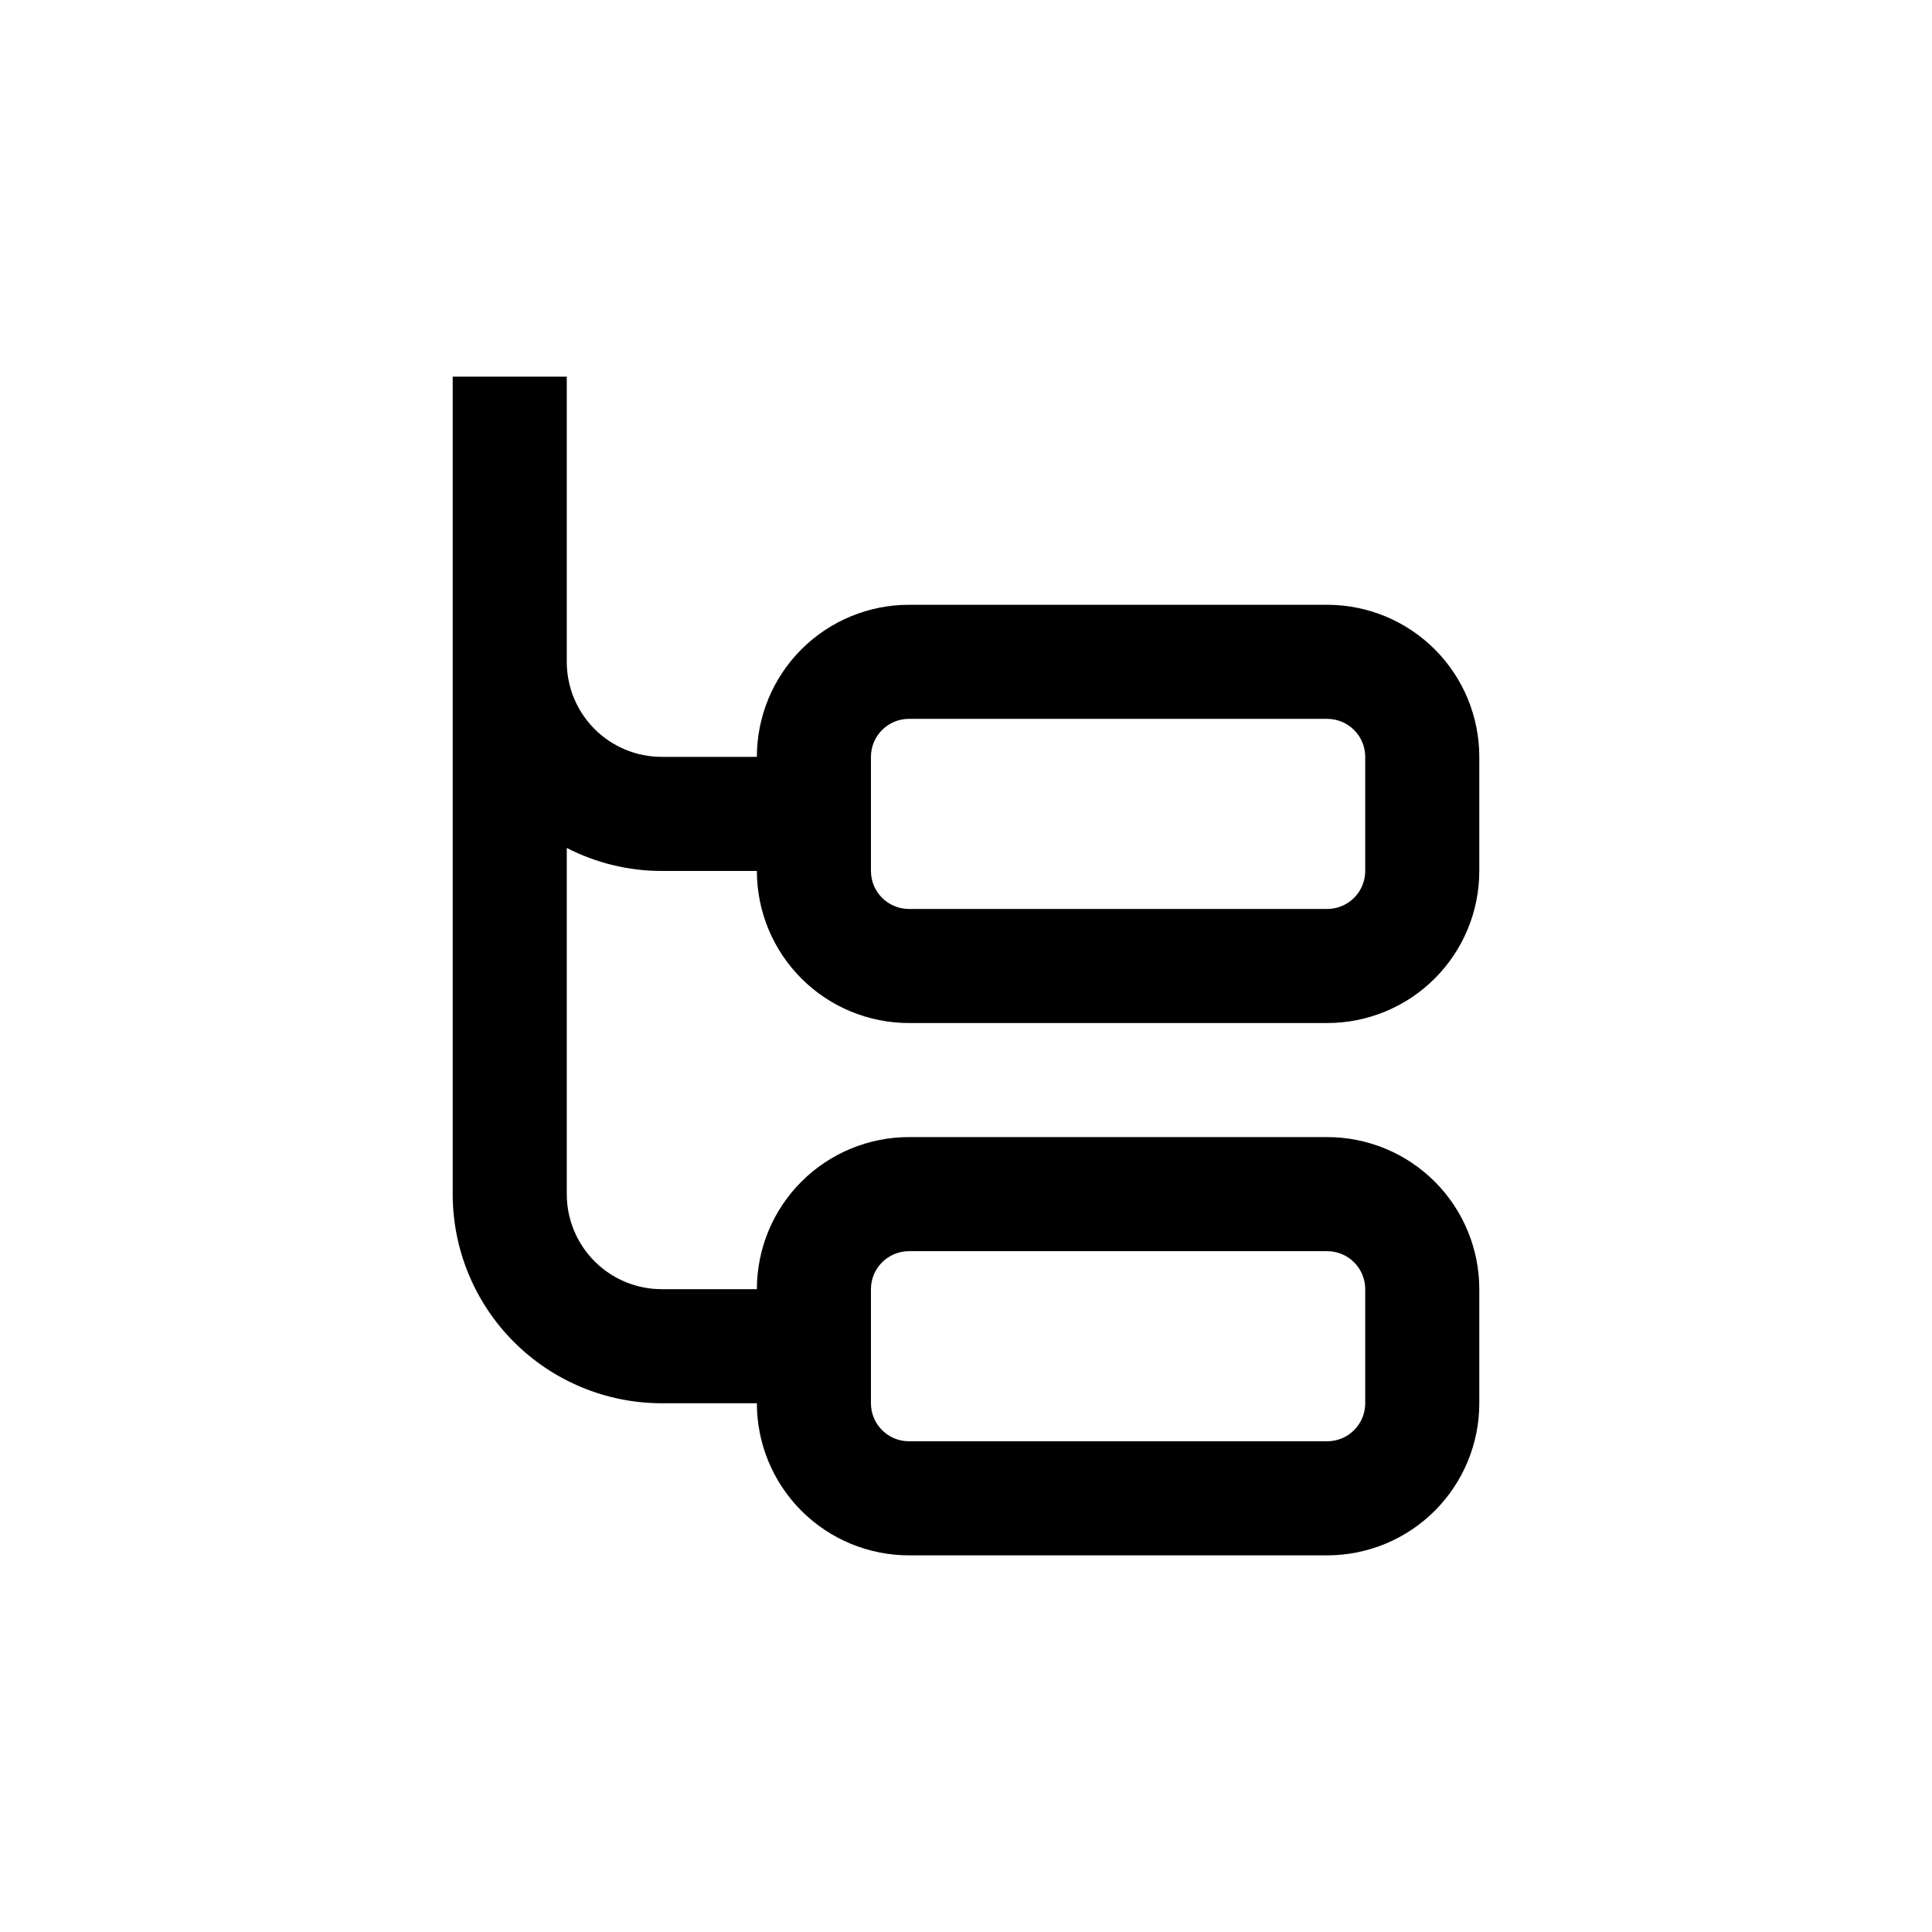
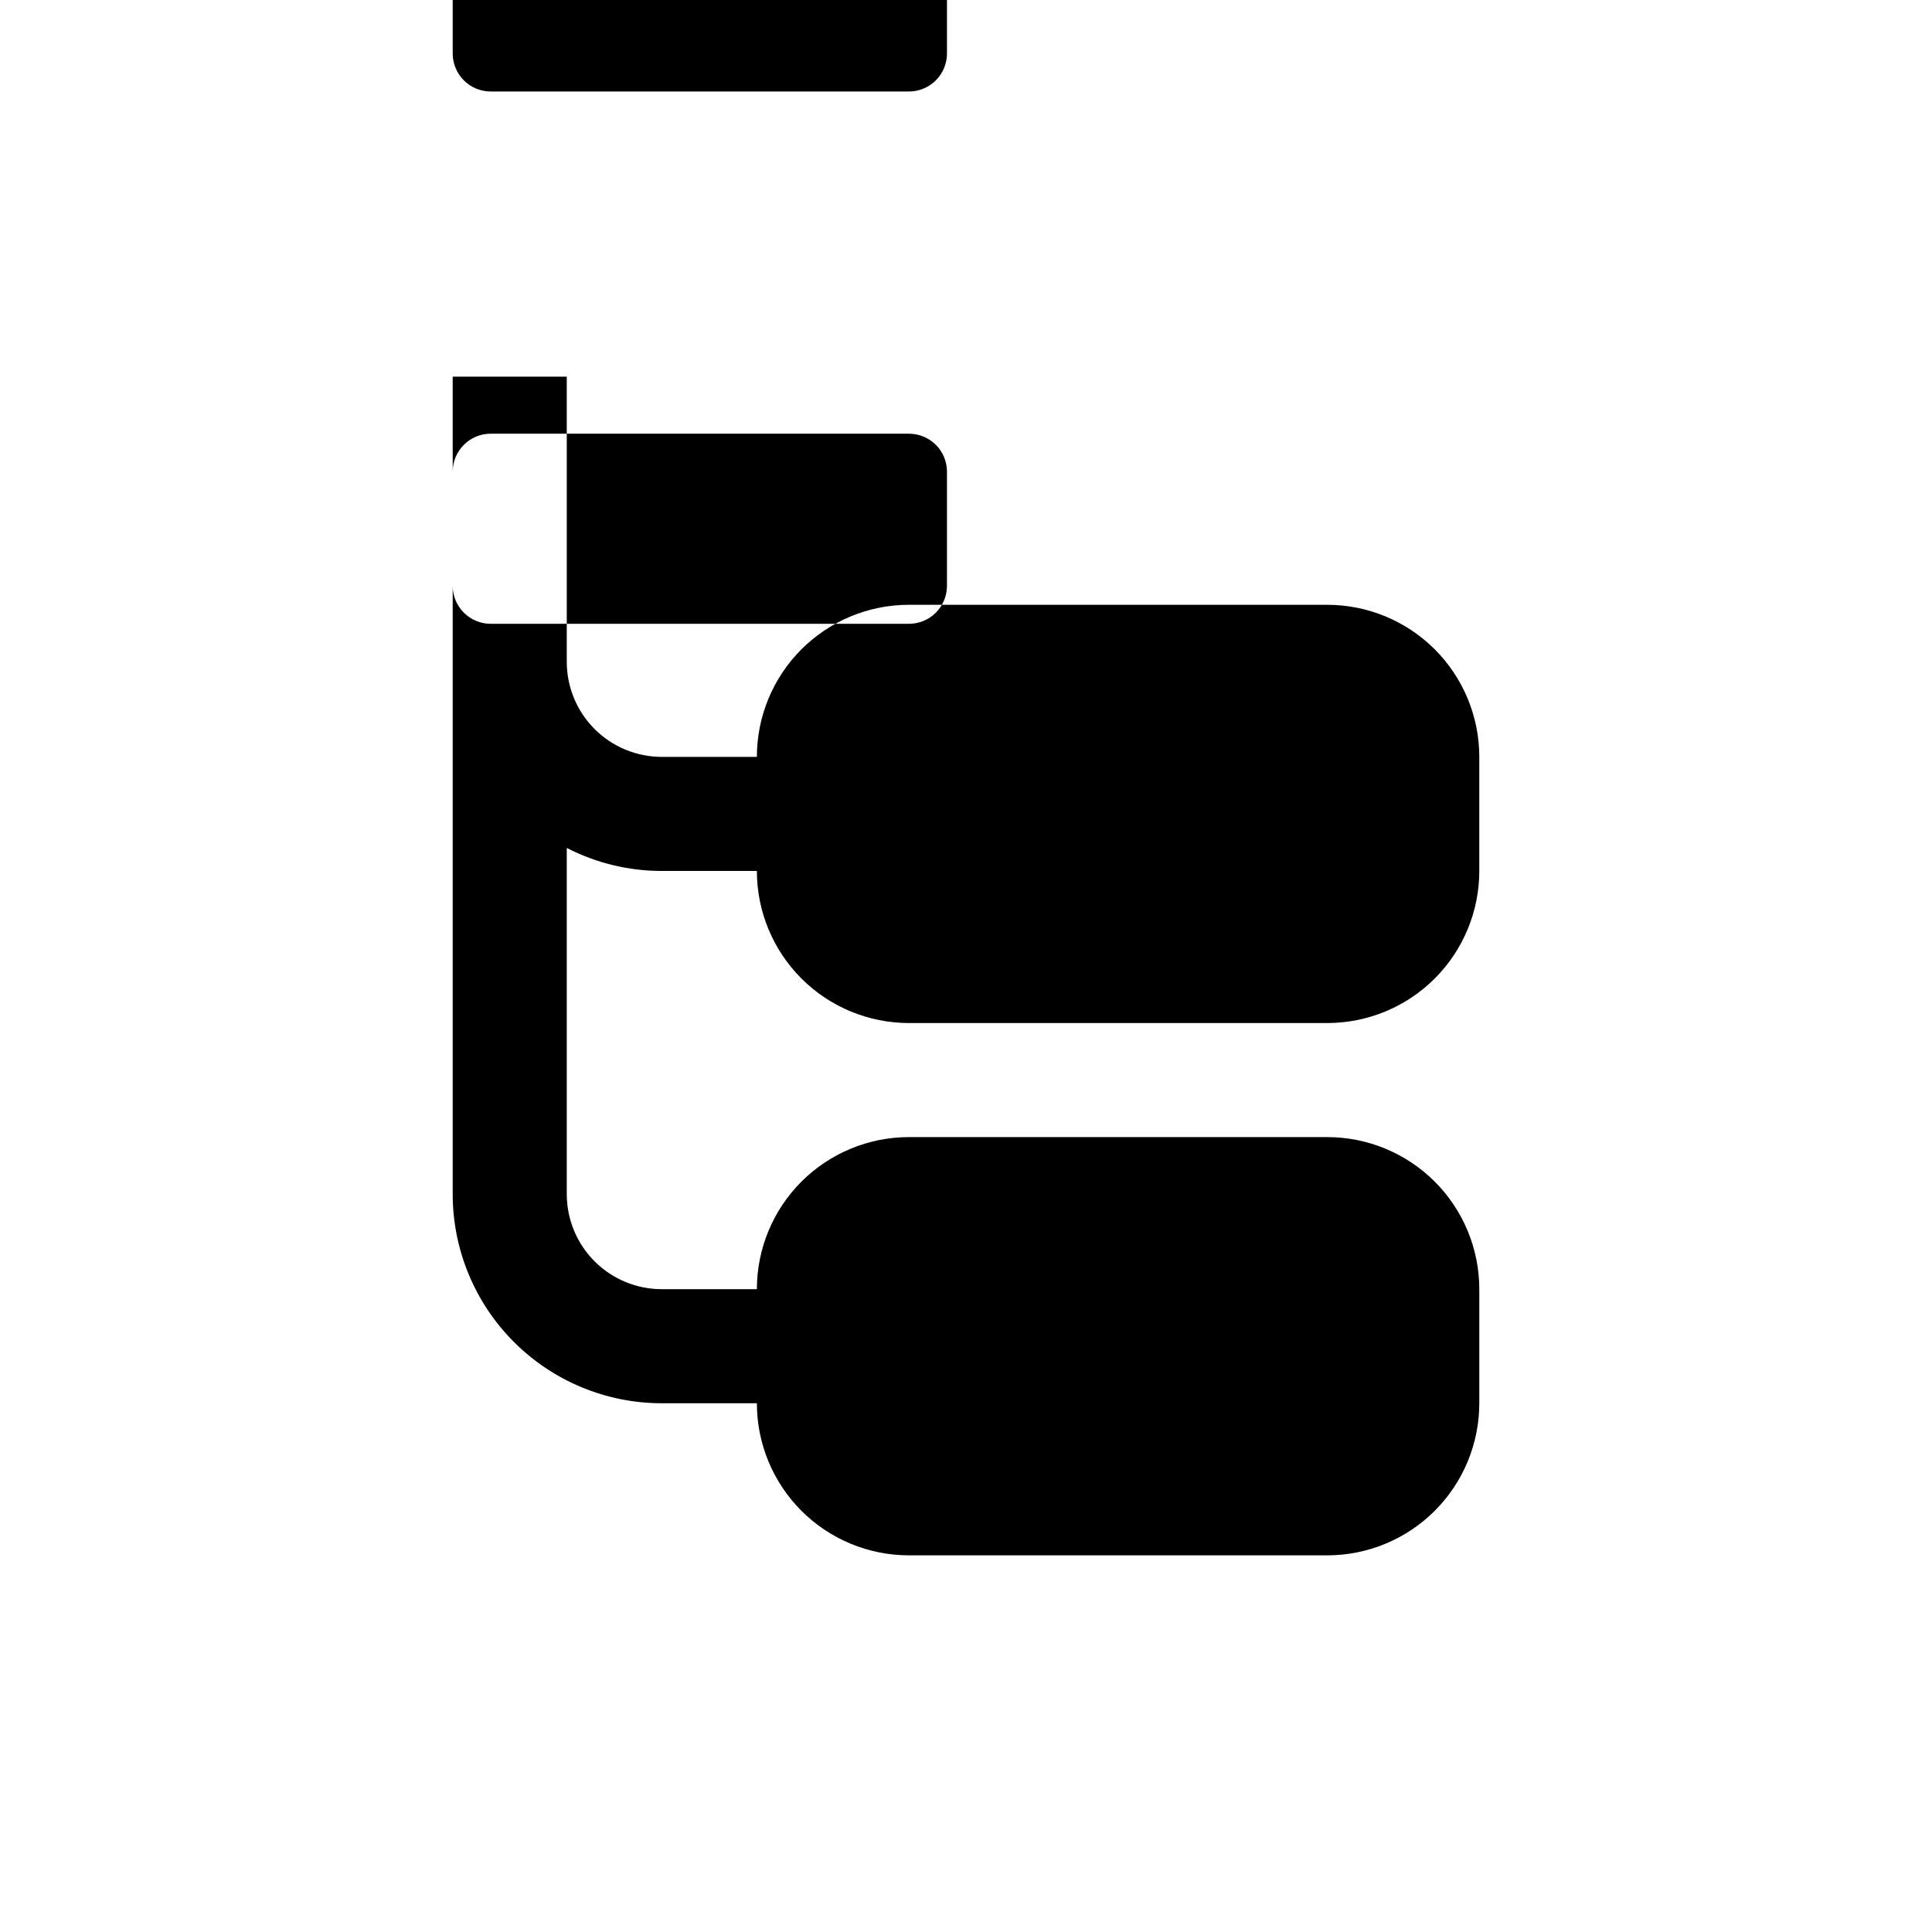
<svg xmlns="http://www.w3.org/2000/svg" fill="#000000" width="800px" height="800px" version="1.1" viewBox="144 144 512 512">
-   <path d="m263.97 269.01v191.45c0 14.695 5.84 28.793 16.234 39.188 10.391 10.391 24.488 16.23 39.188 16.23h25.191-0.004c0 10.688 4.246 20.941 11.805 28.5 7.559 7.559 17.812 11.805 28.5 11.805h110.84c10.688 0 20.941-4.246 28.5-11.805s11.805-17.812 11.805-28.5v-30.23c0-10.688-4.246-20.941-11.805-28.5-7.559-7.559-17.812-11.805-28.5-11.805h-110.84c-10.688 0-20.941 4.246-28.5 11.805-7.559 7.559-11.805 17.812-11.805 28.5h-25.188c-6.684 0-13.09-2.652-17.812-7.375-4.727-4.727-7.379-11.133-7.379-17.812v-91.746c7.789 4.012 16.426 6.102 25.191 6.098h25.191-0.004c0 10.688 4.246 20.941 11.805 28.5 7.559 7.559 17.812 11.805 28.5 11.805h110.84c10.688 0 20.941-4.246 28.5-11.805s11.805-17.812 11.805-28.5v-30.23c0-10.688-4.246-20.941-11.805-28.5s-17.812-11.805-28.5-11.805h-110.84c-10.688 0-20.941 4.246-28.5 11.805-7.559 7.559-11.805 17.812-11.805 28.5h-25.188c-6.684 0-13.09-2.652-17.812-7.375-4.727-4.727-7.379-11.133-7.379-17.812v-75.574h-30.23zm110.84 216.64c0-5.562 4.512-10.074 10.074-10.074h110.84c2.672 0 5.234 1.062 7.125 2.949 1.891 1.891 2.949 4.453 2.949 7.125v30.23c0 2.672-1.059 5.234-2.949 7.125s-4.453 2.949-7.125 2.949h-110.84c-5.562 0-10.074-4.508-10.074-10.074zm0-141.07c0-5.562 4.512-10.074 10.074-10.074h110.84c2.672 0 5.234 1.062 7.125 2.949 1.891 1.891 2.949 4.453 2.949 7.125v30.23c0 2.672-1.059 5.234-2.949 7.125s-4.453 2.949-7.125 2.949h-110.84c-5.562 0-10.074-4.512-10.074-10.074z" />
+   <path d="m263.97 269.01v191.45c0 14.695 5.84 28.793 16.234 39.188 10.391 10.391 24.488 16.23 39.188 16.23h25.191-0.004c0 10.688 4.246 20.941 11.805 28.5 7.559 7.559 17.812 11.805 28.5 11.805h110.84c10.688 0 20.941-4.246 28.5-11.805s11.805-17.812 11.805-28.5v-30.23c0-10.688-4.246-20.941-11.805-28.5-7.559-7.559-17.812-11.805-28.5-11.805h-110.84c-10.688 0-20.941 4.246-28.5 11.805-7.559 7.559-11.805 17.812-11.805 28.5h-25.188c-6.684 0-13.09-2.652-17.812-7.375-4.727-4.727-7.379-11.133-7.379-17.812v-91.746c7.789 4.012 16.426 6.102 25.191 6.098h25.191-0.004c0 10.688 4.246 20.941 11.805 28.5 7.559 7.559 17.812 11.805 28.5 11.805h110.84c10.688 0 20.941-4.246 28.5-11.805s11.805-17.812 11.805-28.5v-30.23c0-10.688-4.246-20.941-11.805-28.5s-17.812-11.805-28.5-11.805h-110.84c-10.688 0-20.941 4.246-28.5 11.805-7.559 7.559-11.805 17.812-11.805 28.5h-25.188c-6.684 0-13.09-2.652-17.812-7.375-4.727-4.727-7.379-11.133-7.379-17.812v-75.574h-30.23zc0-5.562 4.512-10.074 10.074-10.074h110.84c2.672 0 5.234 1.062 7.125 2.949 1.891 1.891 2.949 4.453 2.949 7.125v30.23c0 2.672-1.059 5.234-2.949 7.125s-4.453 2.949-7.125 2.949h-110.84c-5.562 0-10.074-4.508-10.074-10.074zm0-141.07c0-5.562 4.512-10.074 10.074-10.074h110.84c2.672 0 5.234 1.062 7.125 2.949 1.891 1.891 2.949 4.453 2.949 7.125v30.23c0 2.672-1.059 5.234-2.949 7.125s-4.453 2.949-7.125 2.949h-110.84c-5.562 0-10.074-4.512-10.074-10.074z" />
</svg>